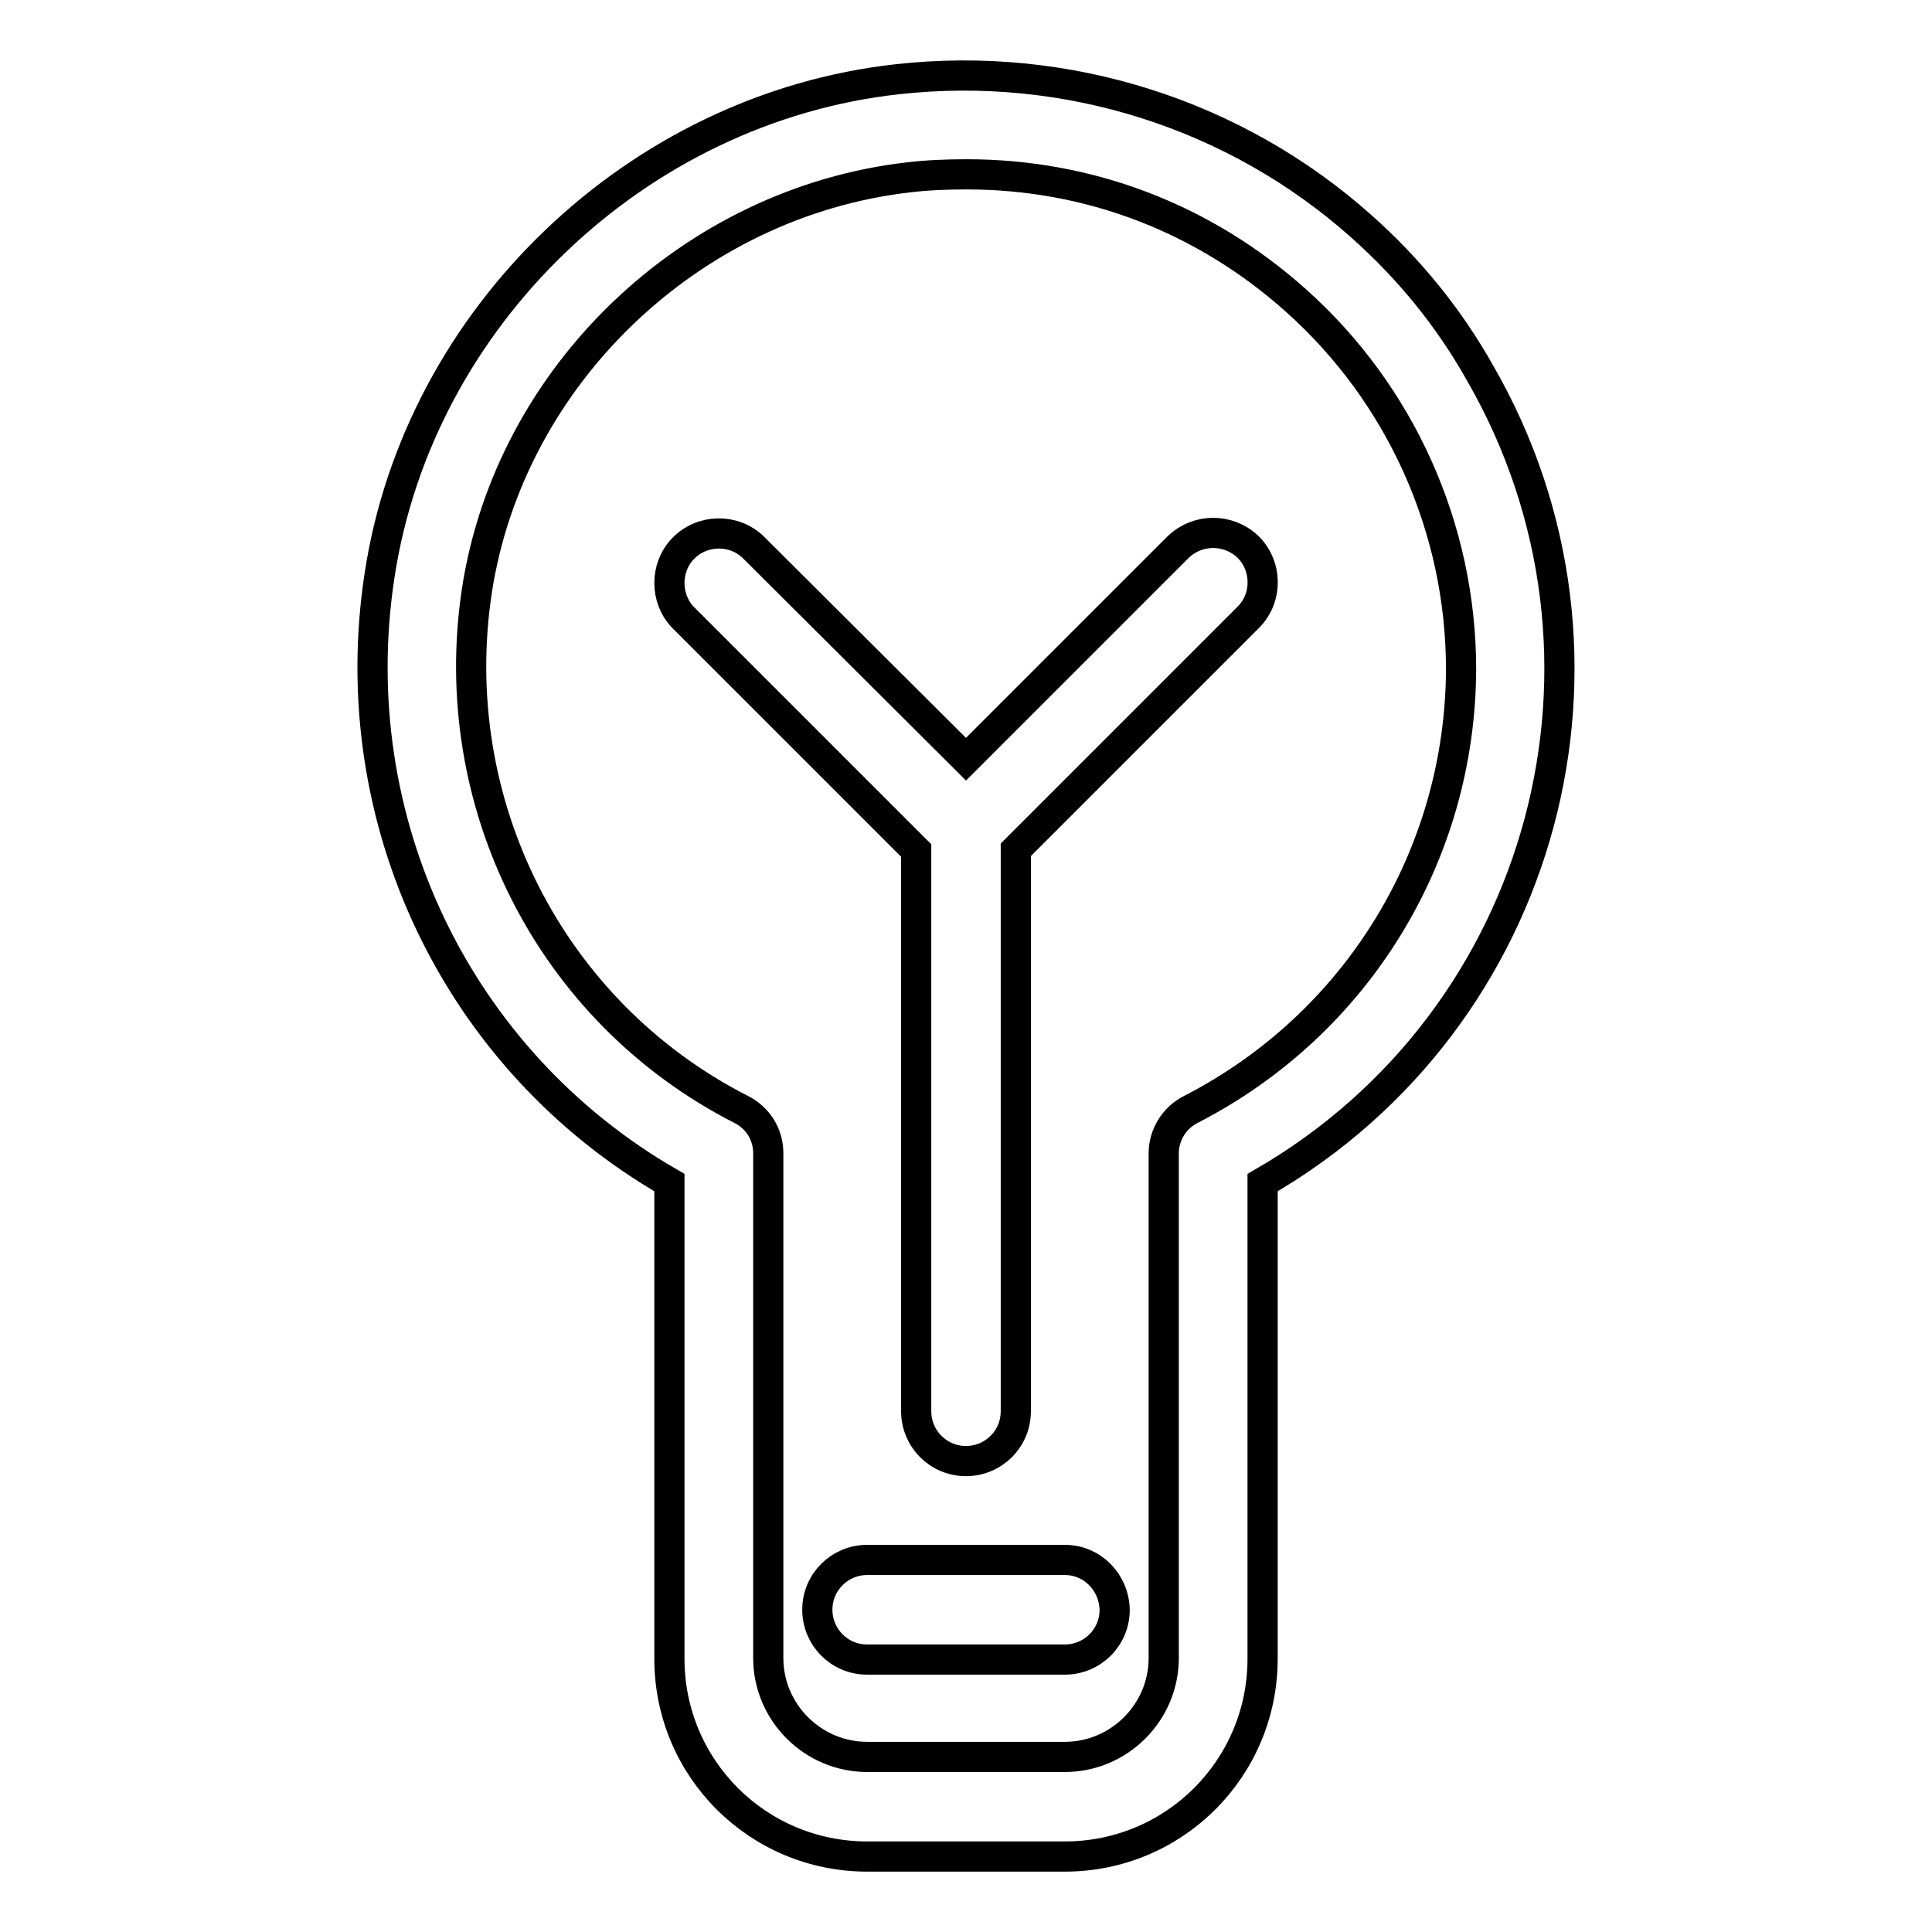
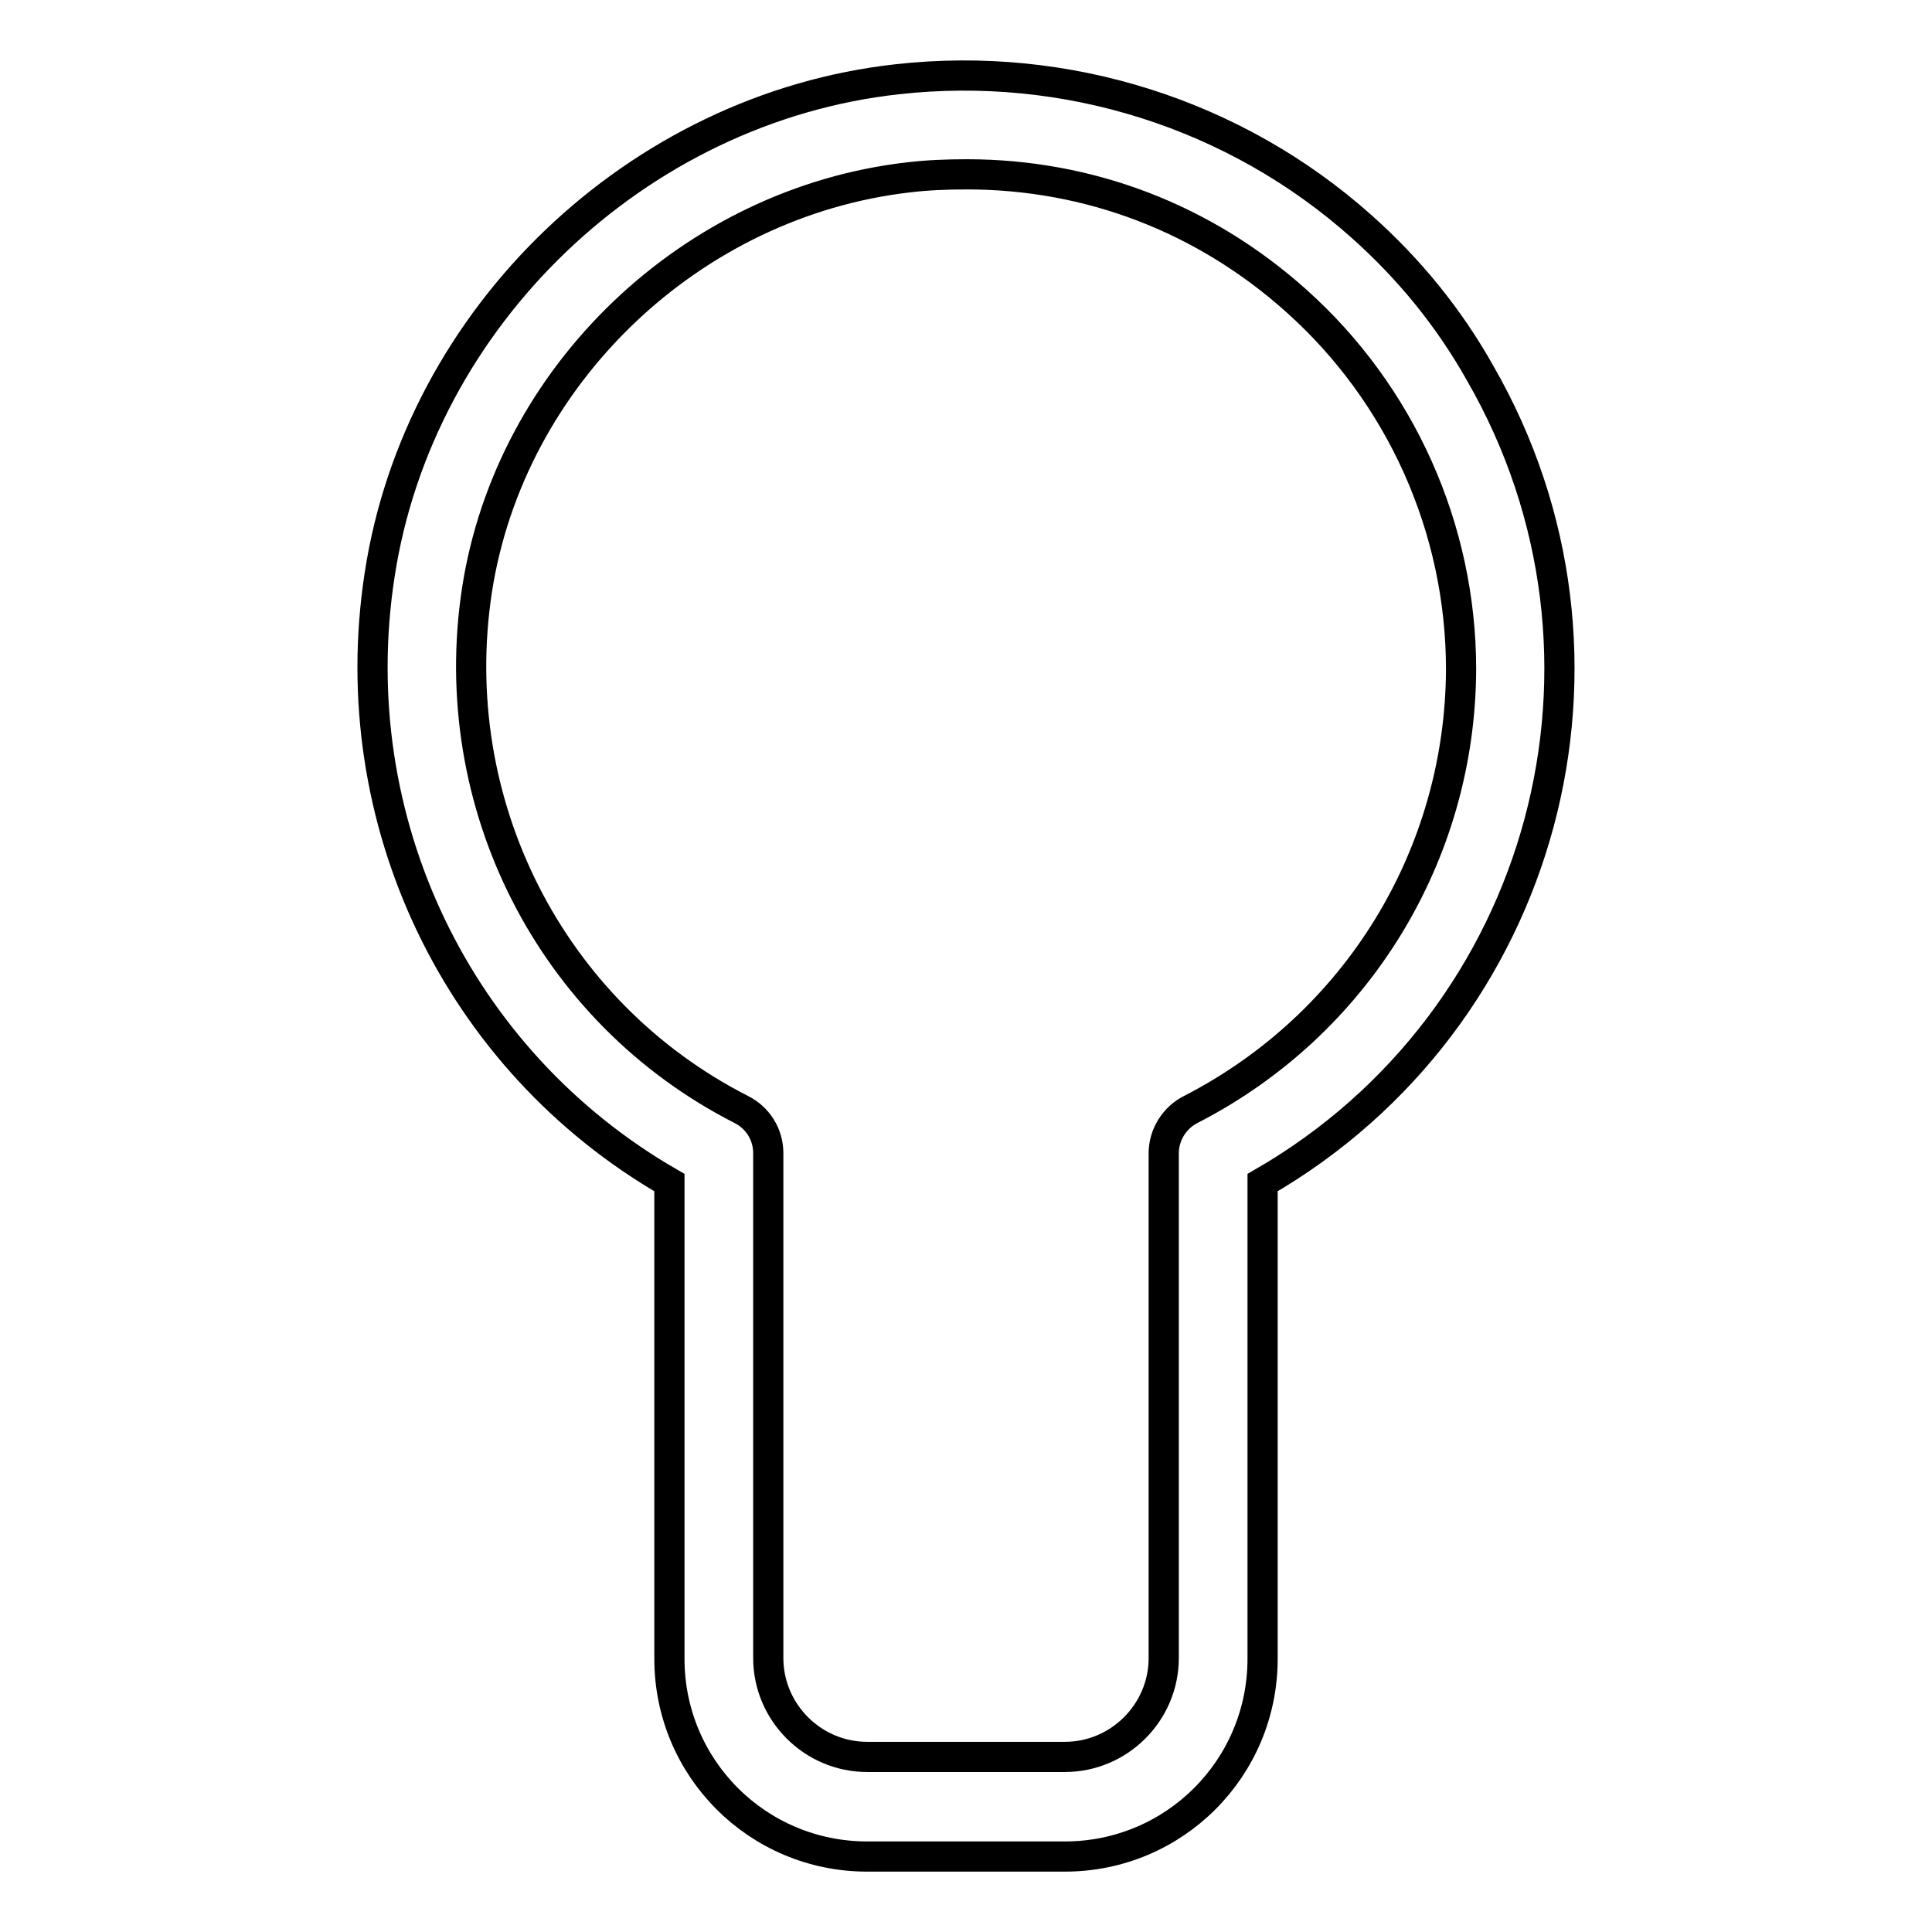
<svg xmlns="http://www.w3.org/2000/svg" version="1.1" x="0px" y="0px" viewBox="0 0 256 256" enable-background="new 0 0 256 256" xml:space="preserve">
  <g>
    <path stroke-width="4" fill-opacity="0" stroke="#000000" d="M180.4,30c-16.7-14.9-39.1-22-61.5-19.5C84.4,14.3,55.5,42,50.3,76.2c-5,32.5,10.3,64.3,38.4,80.5v63.1 c0,14.5,11.7,26.2,26.2,26.2h26.2c14.5,0,26.2-11.7,26.2-26.2v-63.1C204.9,135,217.8,87,196.1,49.4C192,42.1,186.7,35.6,180.4,30 L180.4,30z M157.8,147c-2.2,1.1-3.6,3.4-3.6,5.8v66.9c0,7.2-5.9,13.1-13.1,13.1h-26.2c-7.2,0-13.1-5.9-13.1-13.1v-66.9 c0-2.5-1.4-4.7-3.6-5.8c-25.3-12.9-39.3-40.6-35-68.8c4.4-28.5,28.4-51.4,57.2-54.7c2.5-0.3,5.1-0.4,7.7-0.4 c16.2,0,31.4,5.8,43.6,16.7c13.9,12.4,21.9,30.2,21.9,48.9C193.5,113.3,179.8,135.7,157.8,147z" />
-     <path stroke-width="4" fill-opacity="0" stroke="#000000" d="M141.1,206.7h-26.2c-3.6,0-6.6,2.9-6.6,6.6c0,3.6,2.9,6.6,6.6,6.6h26.2c3.6,0,6.6-2.9,6.6-6.6 C147.6,209.6,144.7,206.7,141.1,206.7z M156.1,72.5L128,100.6L99.8,72.5c-2.6-2.5-6.8-2.4-9.3,0.2c-2.4,2.5-2.4,6.6,0,9.1 l30.9,30.9V187c0,3.6,2.9,6.6,6.6,6.6c3.6,0,6.6-2.9,6.6-6.6c0,0,0,0,0,0v-74.4l30.9-30.9c2.5-2.6,2.4-6.8-0.2-9.3 C162.7,70,158.7,70,156.1,72.5L156.1,72.5z" />
  </g>
</svg>